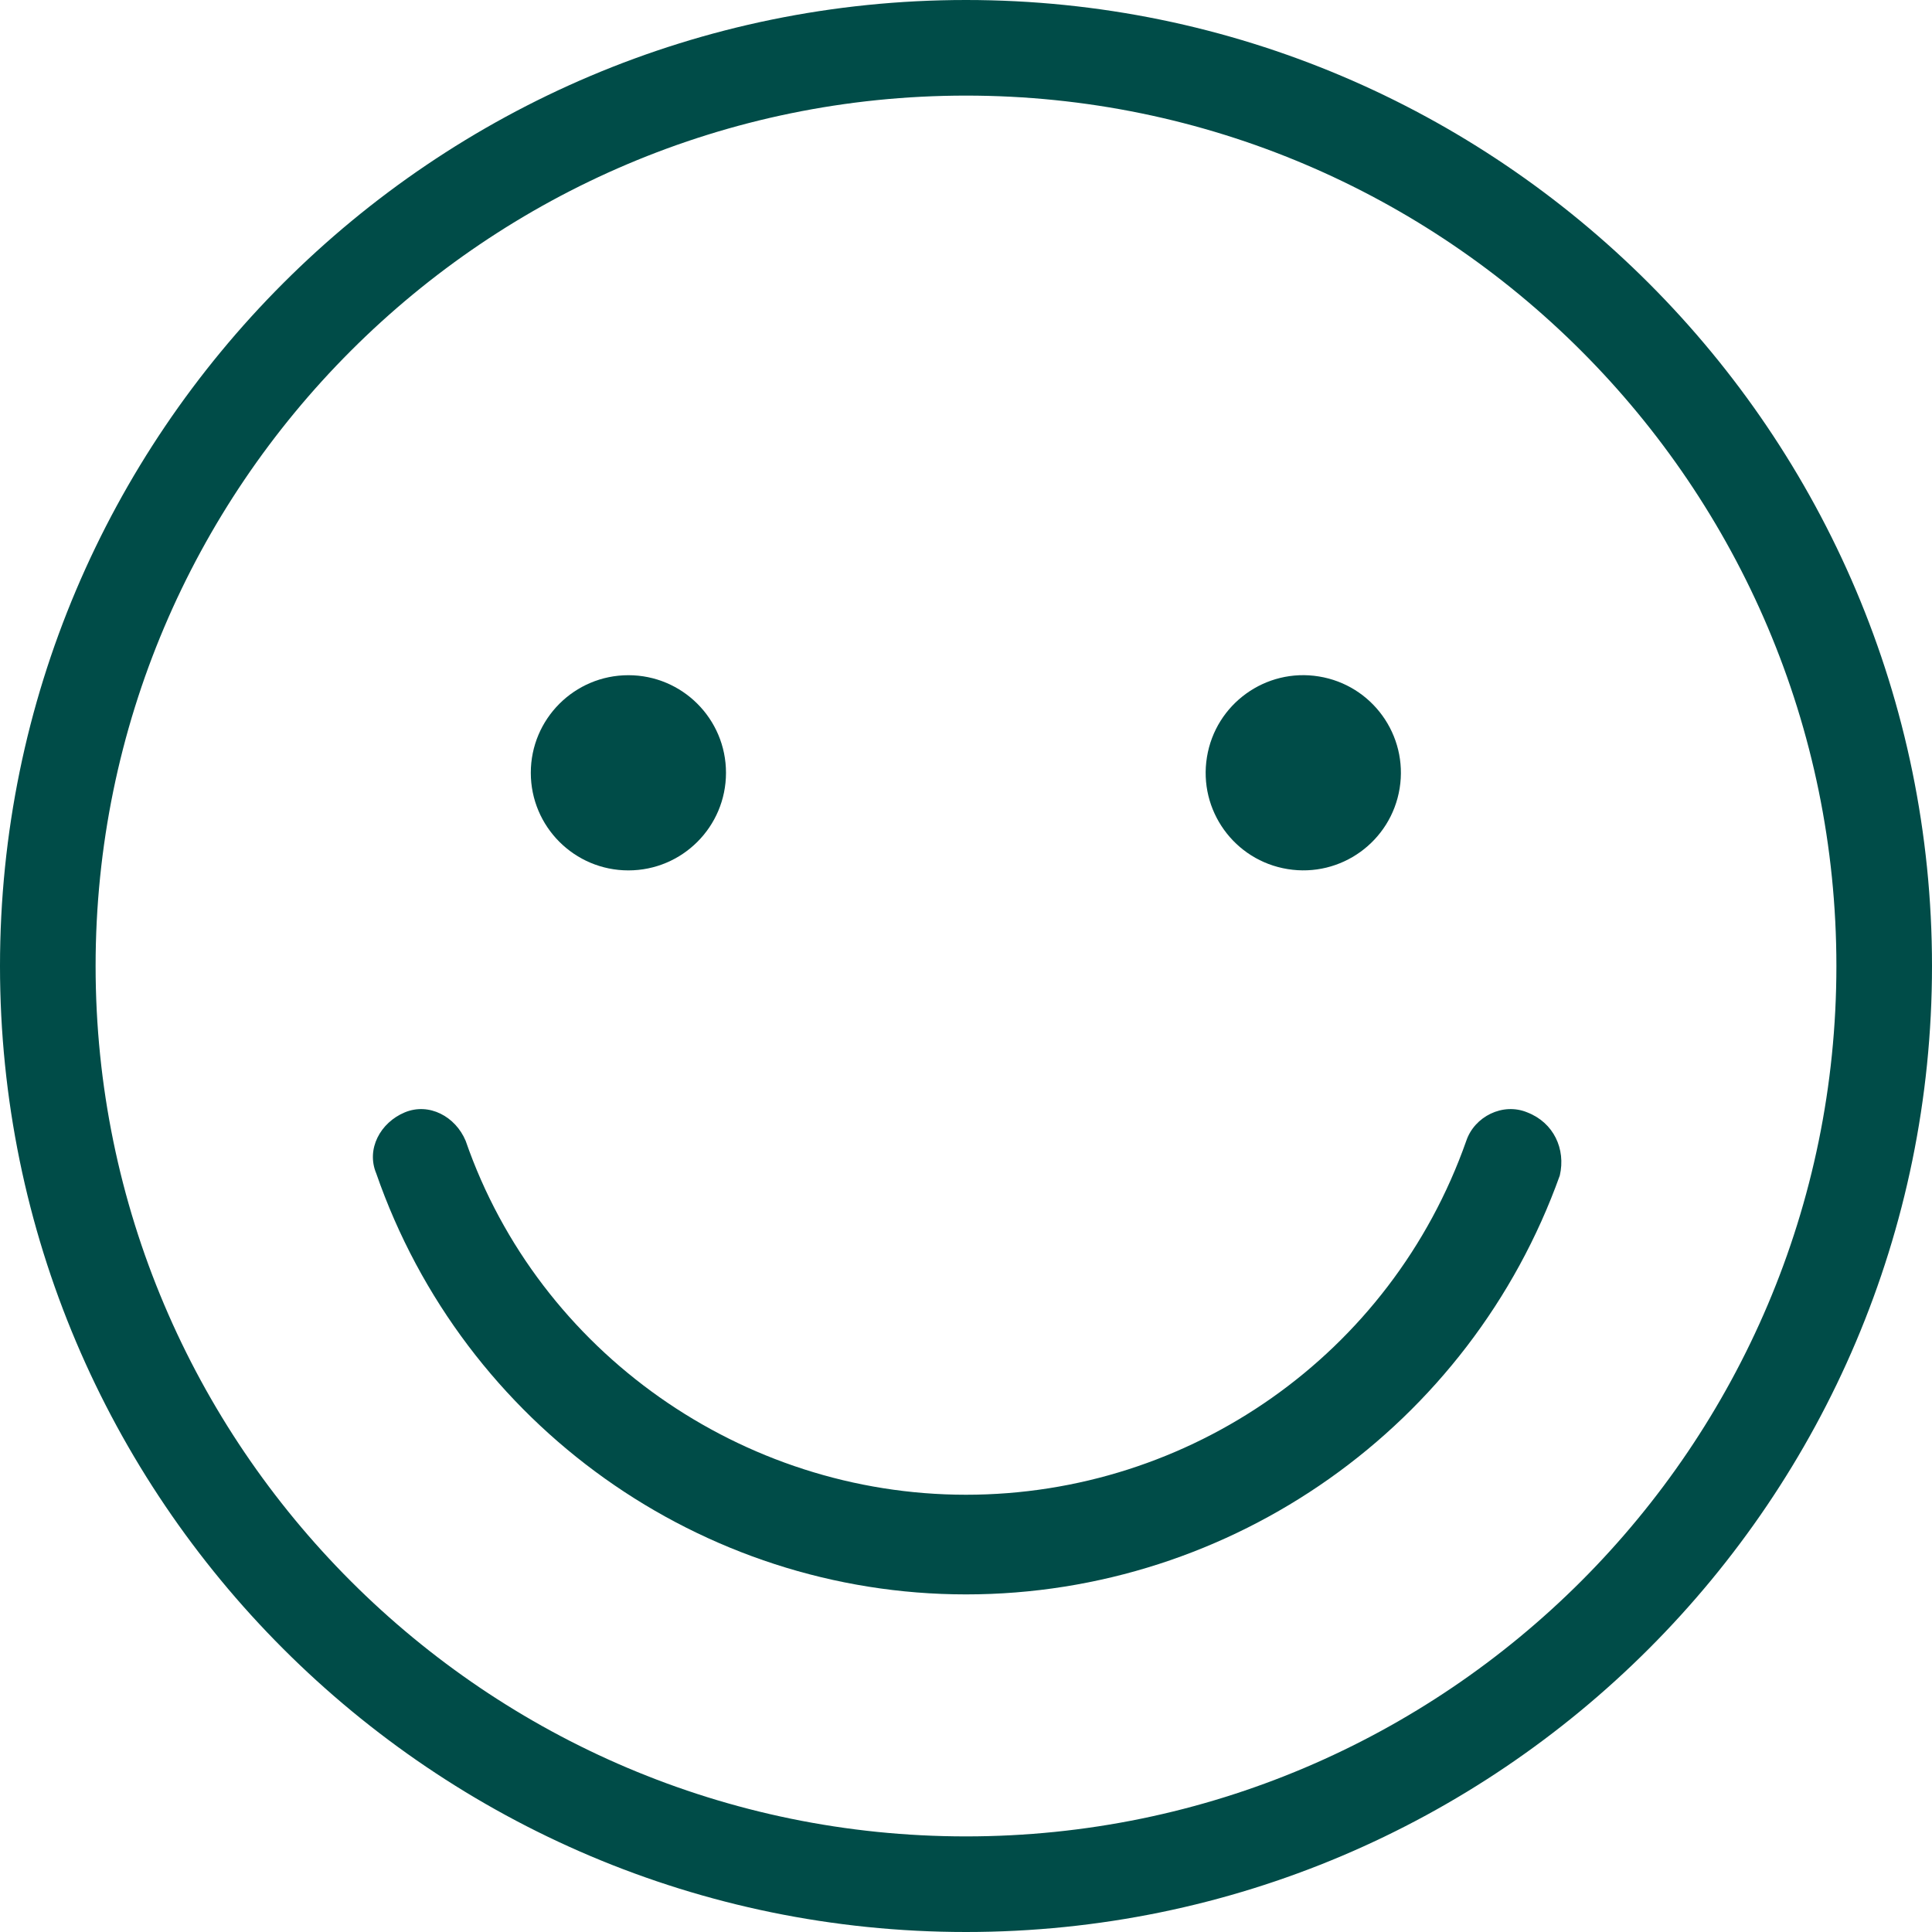
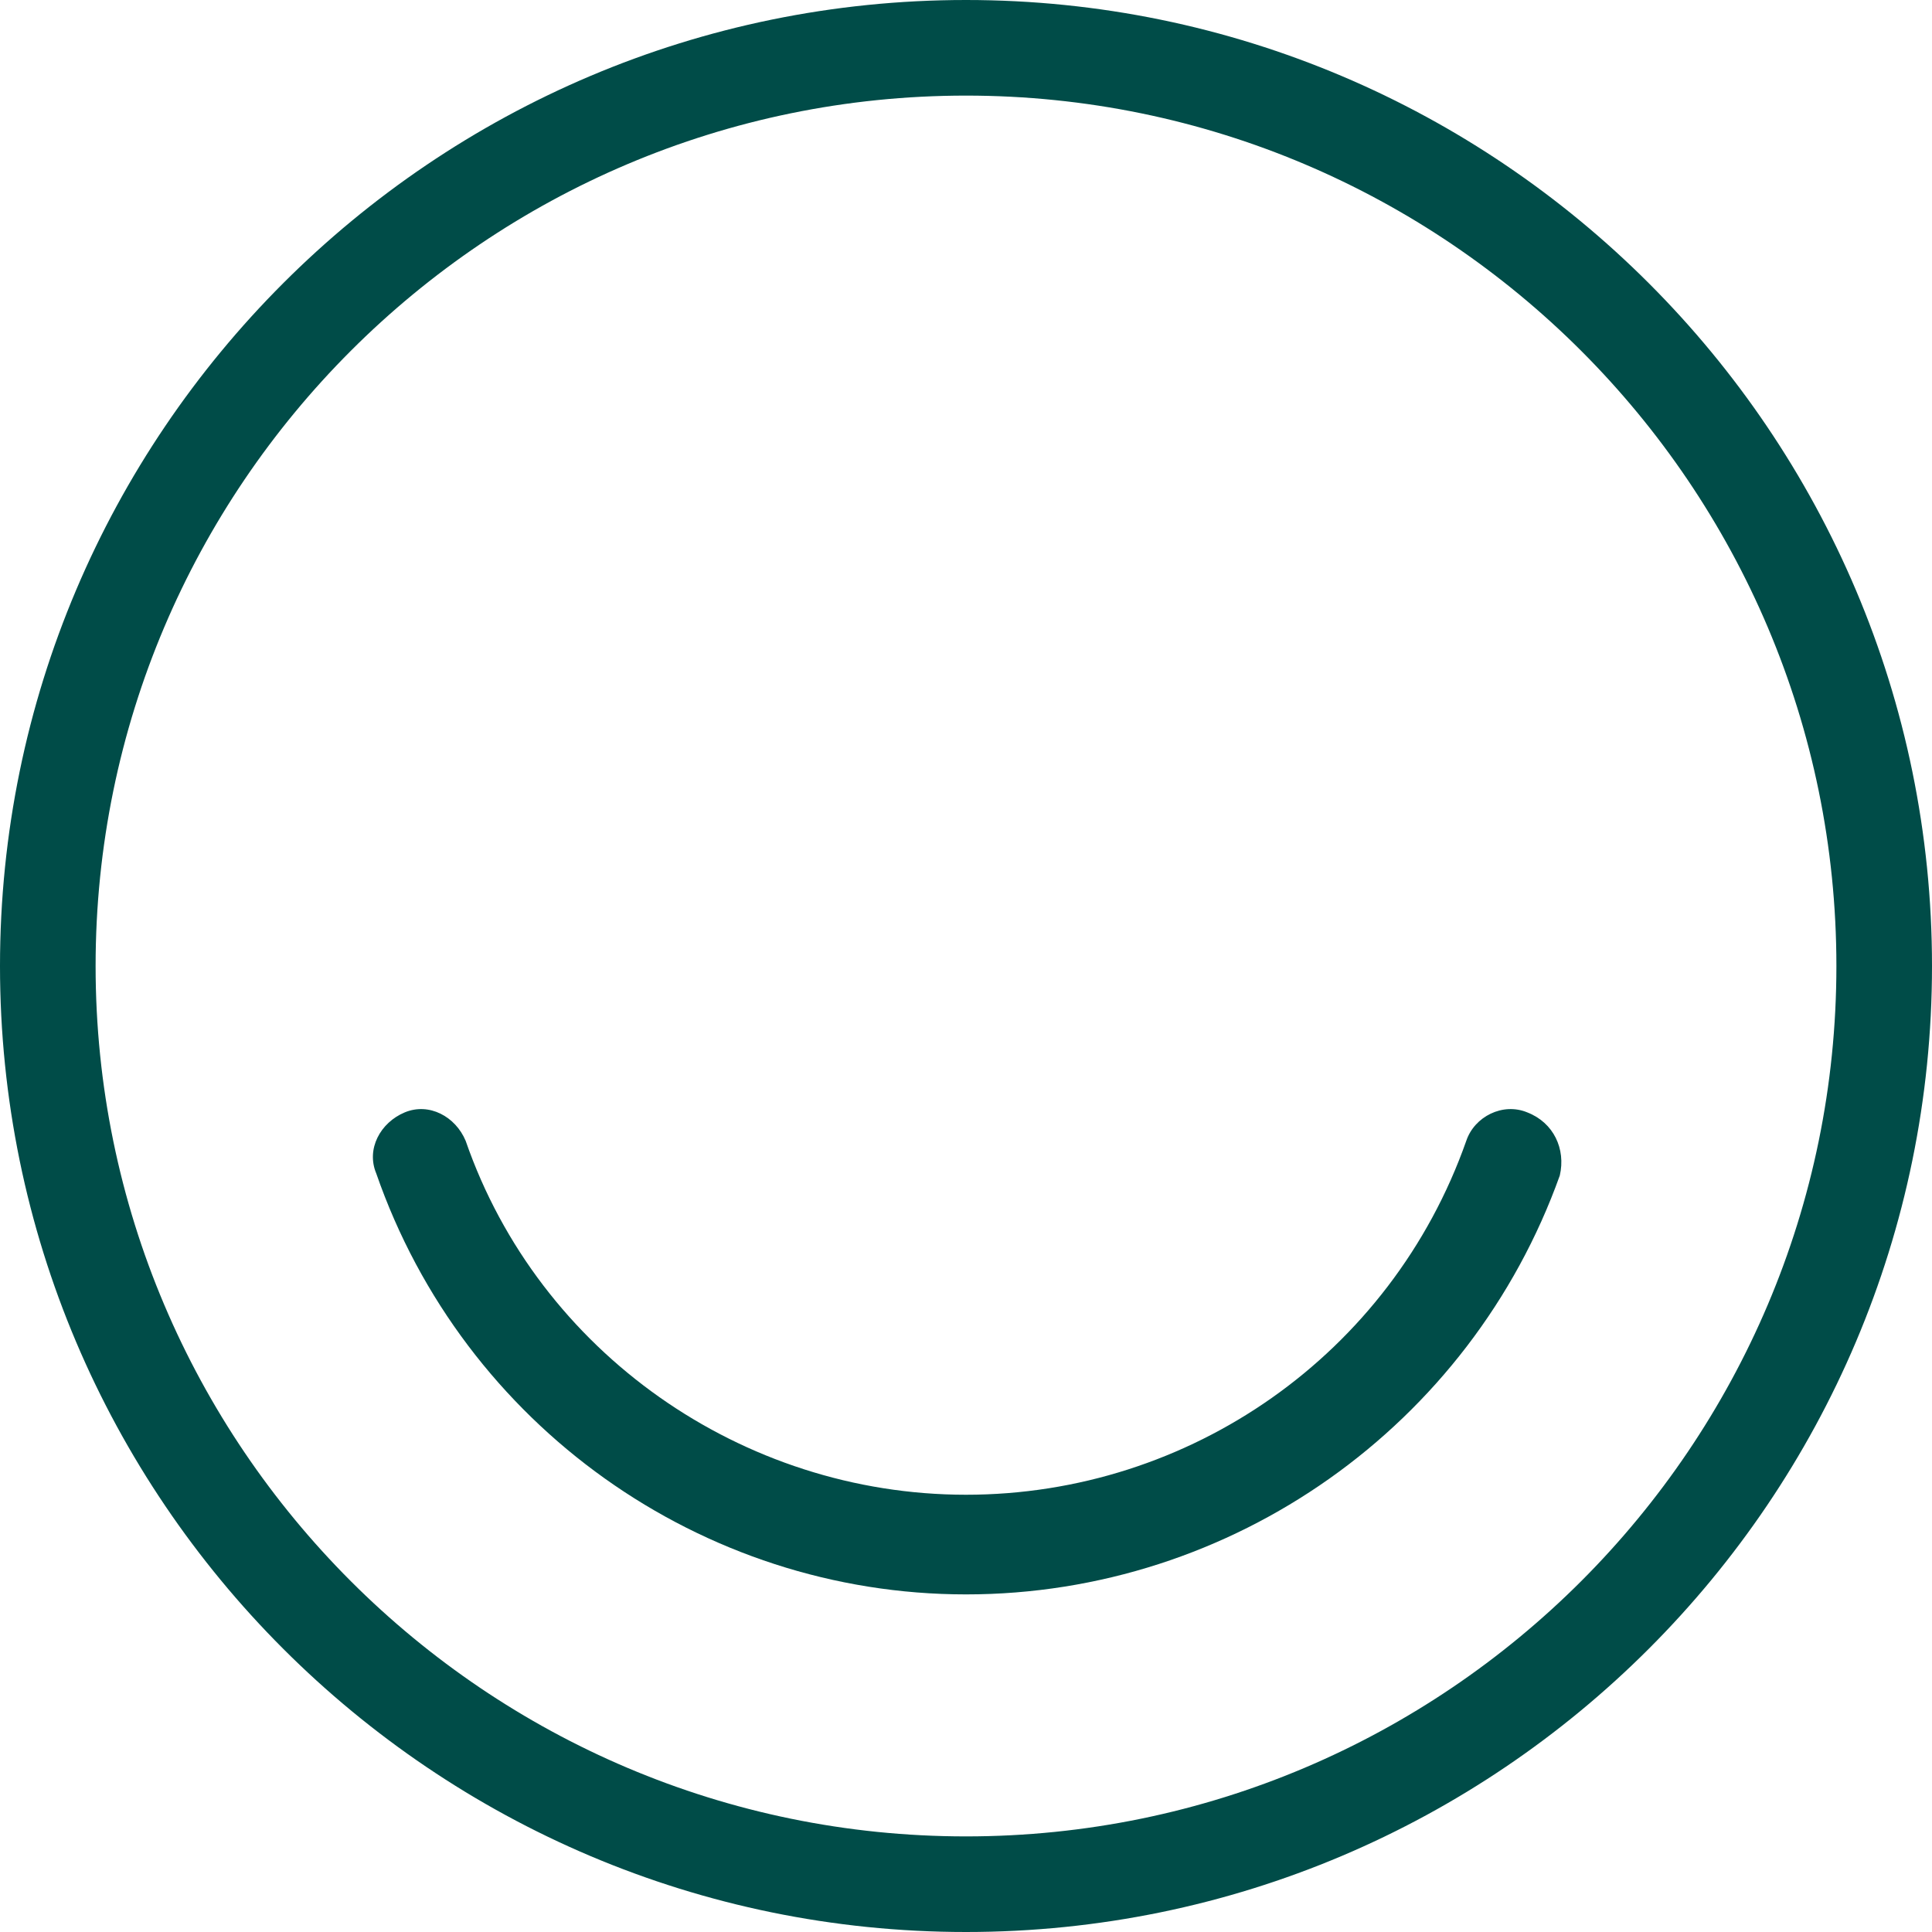
<svg xmlns="http://www.w3.org/2000/svg" width="31" height="31" viewBox="0 0 31 31" fill="none">
  <g clip-path="url(#clip0_114_3013)">
-     <path d="M10.083 13.966C10.948 13.966 11.649 13.265 11.649 12.4C11.649 11.535 10.948 10.834 10.083 10.834C9.218 10.834 8.517 11.535 8.517 12.4C8.517 13.265 9.218 13.966 10.083 13.966Z" fill="#004C48" />
-     <path d="M22.458 12.65C22.596 11.796 22.016 10.992 21.162 10.854C20.309 10.715 19.504 11.295 19.366 12.149C19.227 13.003 19.807 13.807 20.661 13.945C21.515 14.084 22.319 13.504 22.458 12.65Z" fill="#004C48" />
    <path d="M24.506 17.849C24.114 17.686 23.658 17.915 23.527 18.306C22.32 21.733 19.089 23.984 15.5 23.984C11.91 23.984 8.647 21.7 7.472 18.306C7.309 17.915 6.885 17.686 6.494 17.849C6.102 18.013 5.873 18.437 6.037 18.828C7.44 22.875 11.258 25.583 15.5 25.583C19.774 25.583 23.592 22.875 25.028 18.861C25.126 18.437 24.93 18.013 24.506 17.849Z" fill="#004C48" />
    <path d="M15.5 0C6.951 0 0 6.951 0 15.5C0 24.049 6.951 31 15.5 31C24.049 31 31 24.049 31 15.5C31 6.951 24.049 0 15.5 0ZM15.5 29.466C7.799 29.466 1.534 23.201 1.534 15.5C1.534 7.799 7.799 1.534 15.5 1.534C23.201 1.534 29.466 7.799 29.466 15.5C29.466 23.201 23.201 29.466 15.5 29.466Z" fill="#004C48" />
  </g>
  <defs>
    <clipPath id="clip0_114_3013">
      <rect width="31" height="31" fill="white" />
    </clipPath>
  </defs>
</svg>